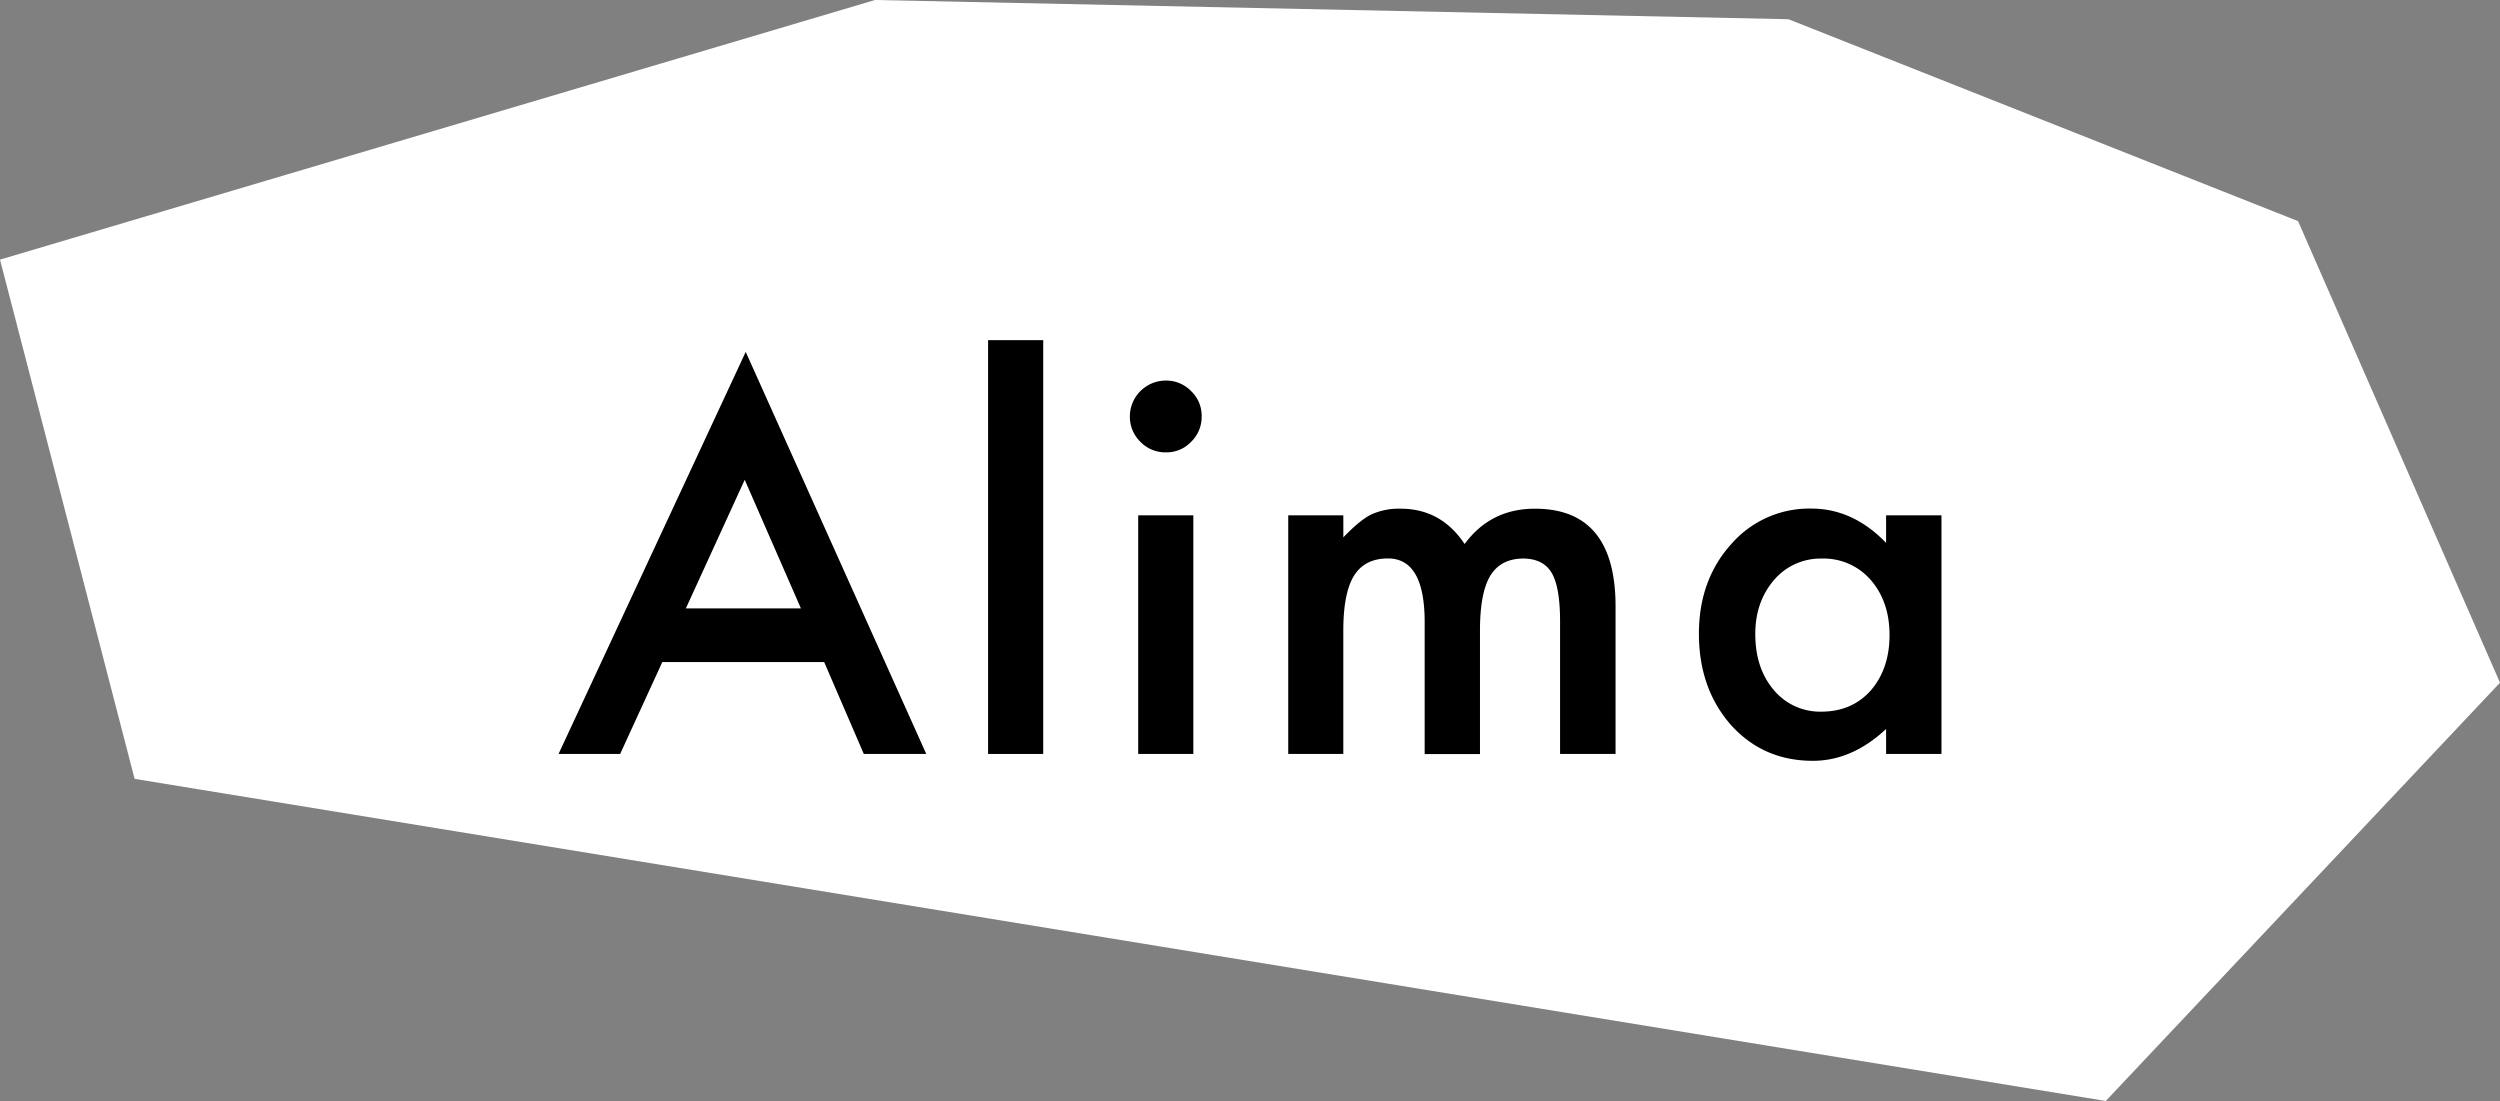
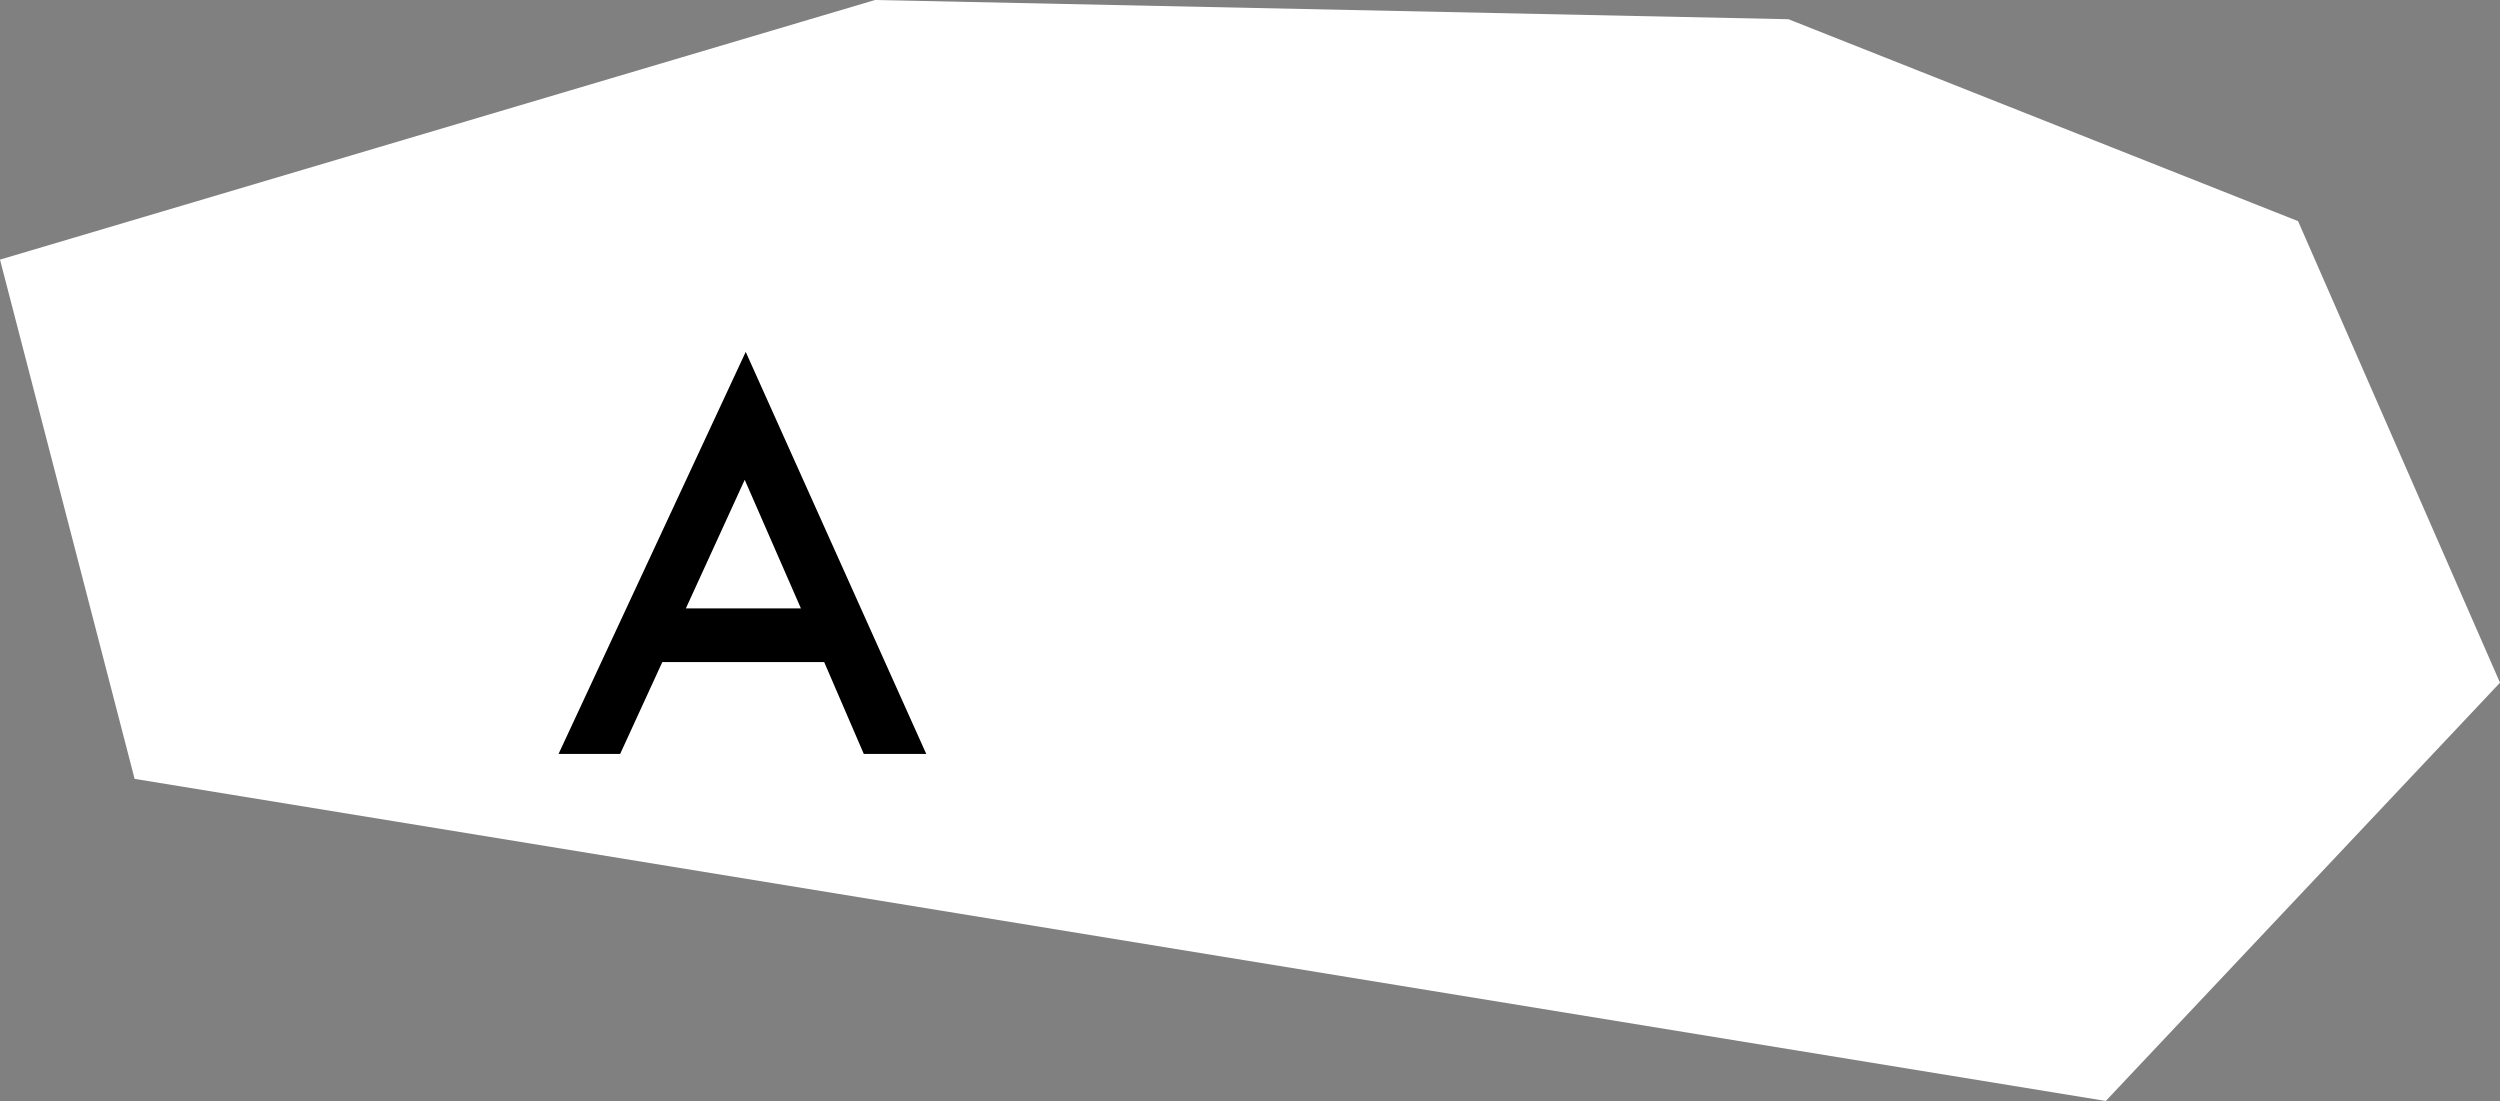
<svg xmlns="http://www.w3.org/2000/svg" viewBox="0 0 849.32 374.03">
  <rect x="0" y="0" width="849.32" height="374.03" fill="#808080" stroke="none" />
  <defs>
    <style>.cls-1{fill:#fff;}</style>
  </defs>
  <g id="레이어_2" data-name="레이어 2">
    <g id="레이어_1-2" data-name="레이어 1">
      <polygon class="cls-1" points="0 88.2 297.26 0 607.59 6.53 780.72 75.13 849.32 231.93 715.39 374.03 45.73 264.6 0 88.2" />
      <path d="M280,224.93H225l-14.32,31.21H189.75l63.59-136.59,61.34,136.59H293.46Zm-7.9-18.23L253,163l-20,43.7Z" />
-       <path d="M354.41,115.56V256.14H335.68V115.56Z" />
-       <path d="M383.85,141.36A12.22,12.22,0,0,1,396,129.29a11.78,11.78,0,0,1,8.66,3.58,11.54,11.54,0,0,1,3.58,8.57,11.82,11.82,0,0,1-3.58,8.66,11.51,11.51,0,0,1-8.58,3.58,11.76,11.76,0,0,1-8.65-3.58A11.88,11.88,0,0,1,383.85,141.36Zm21.56,33.71v81.07H386.68V175.07Z" />
-       <path d="M437.65,175.07h18.72v7.49q5.42-5.66,9.24-7.66a22.51,22.51,0,0,1,10.24-2.08q13.74,0,21.72,12,8.83-12,23.89-12,27.39,0,27.39,33.21v50.11H530v-45q0-11.66-2.83-16.48t-9.57-4.91q-7.74,0-11.29,5.83c-2.36,3.88-3.52,10.12-3.52,18.72v41.87H484V211.36q0-21.65-12.49-21.64c-5.27,0-9.13,2-11.54,5.91s-3.61,10.15-3.61,18.64v41.87H437.65Z" />
-       <path d="M640.76,175.07h18.81v81.07H640.76v-8.49q-11.57,10.82-24.88,10.82-16.82,0-27.8-12.15-10.91-12.4-10.91-31,0-18.24,10.91-30.39a35.12,35.12,0,0,1,27.3-12.15q14.14,0,25.38,11.66Zm-44.44,40.29q0,11.64,6.24,19a20.43,20.43,0,0,0,16.15,7.41q10.39,0,16.81-7.16,6.4-7.41,6.41-18.81T635.52,197a21.18,21.18,0,0,0-16.65-7.24A20.73,20.73,0,0,0,602.72,197Q596.32,204.45,596.32,215.36Z" />
    </g>
  </g>
</svg>